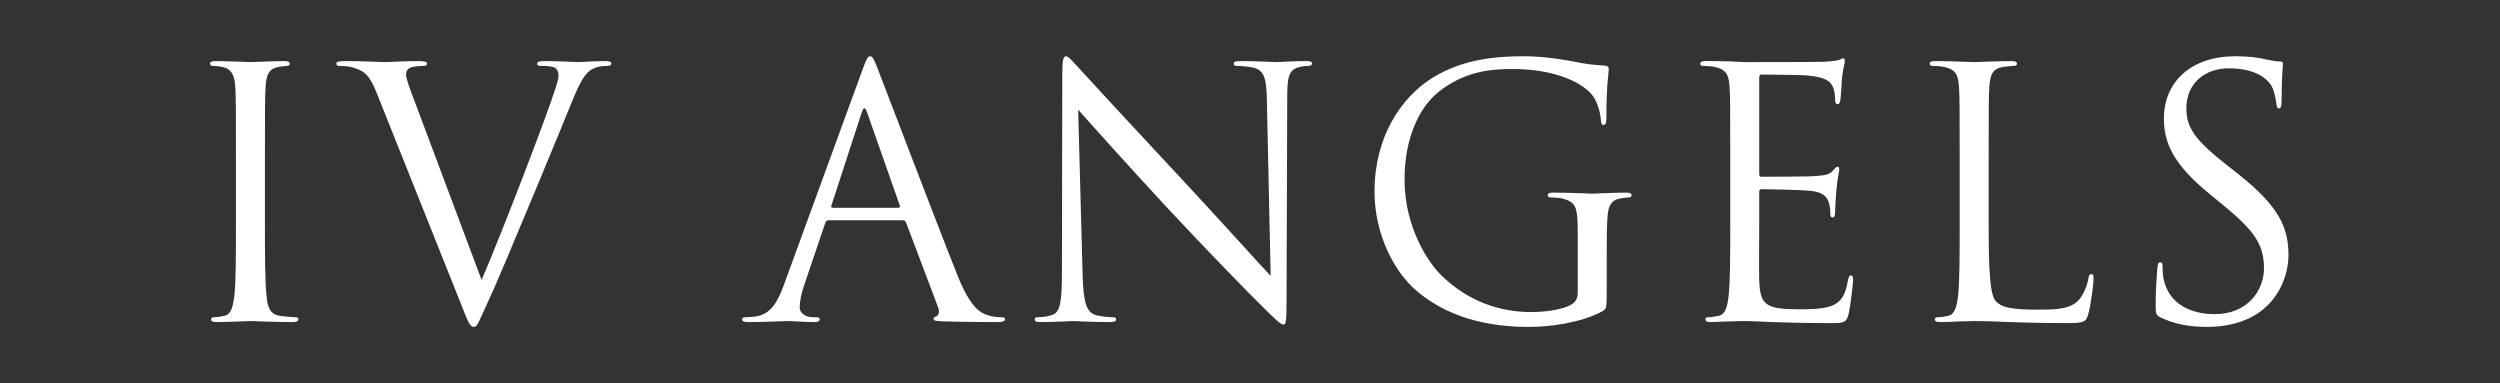
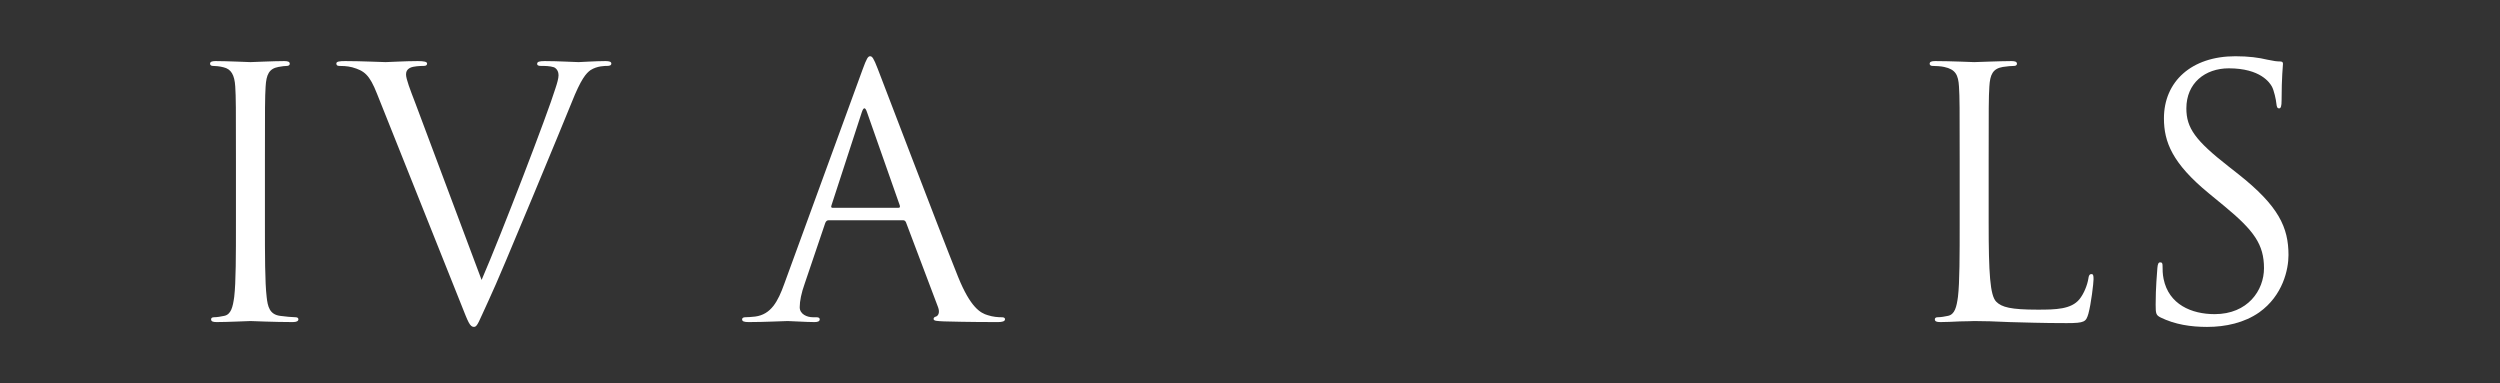
<svg xmlns="http://www.w3.org/2000/svg" width="100%" height="100%" viewBox="0 0 1051 161" version="1.1" xml:space="preserve" style="fill-rule:evenodd;clip-rule:evenodd;stroke-linejoin:round;stroke-miterlimit:2;">
  <rect x="0" y="0" width="1051" height="161" fill="#333333" stroke="none" />
  <g id="ArtBoard1" transform="matrix(1.305,0,0,1.308,0,0)">
-     <rect x="0" y="0" width="804.779" height="122.914" style="fill:none;" />
    <g transform="matrix(0.597,0,0,0.596,-7.93,-107.203)">
      <g transform="matrix(186.178,0,0,186.178,107.46,353.001)">
        <path d="M0.262,-0.463C0.262,-0.619 0.262,-0.647 0.264,-0.679C0.266,-0.714 0.274,-0.731 0.301,-0.736C0.313,-0.738 0.319,-0.739 0.326,-0.739C0.33,-0.739 0.334,-0.741 0.334,-0.745C0.334,-0.751 0.329,-0.753 0.318,-0.753C0.288,-0.753 0.225,-0.75 0.22,-0.75C0.215,-0.75 0.152,-0.753 0.119,-0.753C0.108,-0.753 0.103,-0.751 0.103,-0.745C0.103,-0.741 0.107,-0.739 0.111,-0.739C0.118,-0.739 0.131,-0.738 0.142,-0.735C0.164,-0.73 0.174,-0.713 0.176,-0.679C0.178,-0.647 0.178,-0.619 0.178,-0.463L0.178,-0.287C0.178,-0.191 0.178,-0.112 0.173,-0.07C0.169,-0.041 0.164,-0.019 0.144,-0.015C0.135,-0.013 0.123,-0.011 0.114,-0.011C0.108,-0.011 0.106,-0.008 0.106,-0.005C0.106,0.001 0.111,0.003 0.122,0.003C0.152,0.003 0.215,-0 0.22,-0C0.225,-0 0.288,0.003 0.343,0.003C0.354,0.003 0.359,-0 0.359,-0.005C0.359,-0.008 0.357,-0.011 0.351,-0.011C0.342,-0.011 0.32,-0.013 0.306,-0.015C0.276,-0.019 0.27,-0.041 0.267,-0.07C0.262,-0.112 0.262,-0.191 0.262,-0.287L0.262,-0.463Z" style="fill:white;fill-rule:nonzero;" />
      </g>
      <g transform="matrix(186.178,0,0,186.178,199.618,353.001)">
        <path d="M0.203,-0.631C0.188,-0.67 0.176,-0.701 0.176,-0.714C0.176,-0.721 0.178,-0.729 0.189,-0.734C0.198,-0.738 0.216,-0.739 0.227,-0.739C0.234,-0.739 0.237,-0.741 0.237,-0.746C0.237,-0.751 0.228,-0.753 0.21,-0.753C0.172,-0.753 0.127,-0.75 0.117,-0.75C0.105,-0.75 0.048,-0.753 0,-0.753C-0.016,-0.753 -0.026,-0.752 -0.026,-0.746C-0.026,-0.742 -0.024,-0.739 -0.018,-0.739C-0.012,-0.739 0.005,-0.739 0.02,-0.735C0.055,-0.725 0.07,-0.714 0.092,-0.658L0.337,-0.045C0.356,0.003 0.361,0.017 0.373,0.017C0.383,0.017 0.387,0.001 0.415,-0.059C0.438,-0.108 0.483,-0.216 0.544,-0.362C0.595,-0.485 0.645,-0.605 0.656,-0.633C0.683,-0.701 0.698,-0.718 0.711,-0.727C0.73,-0.739 0.752,-0.739 0.759,-0.739C0.767,-0.739 0.771,-0.741 0.771,-0.746C0.771,-0.751 0.765,-0.753 0.754,-0.753C0.725,-0.753 0.682,-0.75 0.676,-0.75C0.664,-0.75 0.618,-0.753 0.578,-0.753C0.562,-0.753 0.556,-0.751 0.556,-0.745C0.556,-0.74 0.561,-0.739 0.567,-0.739C0.578,-0.739 0.593,-0.739 0.605,-0.735C0.615,-0.73 0.618,-0.72 0.618,-0.712C0.618,-0.703 0.614,-0.689 0.609,-0.674C0.587,-0.602 0.453,-0.253 0.395,-0.119L0.203,-0.631Z" style="fill:white;fill-rule:nonzero;" />
      </g>
      <g transform="matrix(186.178,0,0,186.178,418.75,353.001)">
        <path d="M0.095,-0.107C0.077,-0.057 0.057,-0.019 0.011,-0.013C0.003,-0.012 -0.011,-0.011 -0.018,-0.011C-0.023,-0.011 -0.027,-0.009 -0.027,-0.005C-0.027,0.001 -0.021,0.003 -0.008,0.003C0.039,0.003 0.094,-0 0.105,-0C0.116,-0 0.159,0.003 0.183,0.003C0.192,0.003 0.198,0.001 0.198,-0.005C0.198,-0.009 0.195,-0.011 0.188,-0.011L0.178,-0.011C0.161,-0.011 0.14,-0.02 0.14,-0.04C0.14,-0.058 0.145,-0.082 0.154,-0.107L0.214,-0.284C0.216,-0.289 0.219,-0.292 0.224,-0.292L0.439,-0.292C0.444,-0.292 0.446,-0.29 0.448,-0.286L0.541,-0.04C0.547,-0.024 0.541,-0.015 0.535,-0.013C0.531,-0.012 0.528,-0.01 0.528,-0.006C0.528,-0 0.539,-0 0.558,0.001C0.627,0.003 0.7,0.003 0.715,0.003C0.726,0.003 0.735,0.001 0.735,-0.005C0.735,-0.01 0.731,-0.011 0.725,-0.011C0.715,-0.011 0.7,-0.012 0.685,-0.017C0.664,-0.023 0.635,-0.039 0.599,-0.128C0.538,-0.28 0.381,-0.693 0.366,-0.731C0.354,-0.762 0.35,-0.767 0.344,-0.767C0.338,-0.767 0.334,-0.761 0.322,-0.728L0.095,-0.107ZM0.235,-0.328C0.232,-0.328 0.23,-0.33 0.232,-0.335L0.32,-0.605C0.325,-0.62 0.33,-0.62 0.335,-0.605L0.43,-0.335C0.431,-0.331 0.431,-0.328 0.426,-0.328L0.235,-0.328Z" style="fill:white;fill-rule:nonzero;" />
      </g>
      <g transform="matrix(186.178,0,0,186.178,559.314,353.001)">
-         <path d="M0.192,-0.612C0.224,-0.576 0.337,-0.45 0.453,-0.325C0.559,-0.211 0.703,-0.064 0.714,-0.054C0.767,-0.001 0.779,0.01 0.787,0.01C0.794,0.01 0.796,0.005 0.796,-0.061L0.798,-0.647C0.798,-0.707 0.802,-0.729 0.835,-0.736C0.847,-0.739 0.854,-0.739 0.859,-0.739C0.866,-0.739 0.87,-0.742 0.87,-0.746C0.87,-0.752 0.863,-0.753 0.852,-0.753C0.811,-0.753 0.778,-0.75 0.767,-0.75C0.756,-0.75 0.708,-0.753 0.663,-0.753C0.651,-0.753 0.643,-0.752 0.643,-0.746C0.643,-0.742 0.644,-0.739 0.651,-0.739C0.659,-0.739 0.682,-0.738 0.7,-0.734C0.731,-0.726 0.738,-0.704 0.739,-0.639L0.75,-0.131C0.718,-0.164 0.609,-0.286 0.51,-0.392C0.356,-0.557 0.207,-0.718 0.192,-0.735C0.182,-0.745 0.165,-0.767 0.157,-0.767C0.149,-0.767 0.146,-0.756 0.146,-0.717L0.145,-0.144C0.145,-0.053 0.14,-0.024 0.115,-0.017C0.1,-0.012 0.082,-0.011 0.074,-0.011C0.069,-0.011 0.066,-0.009 0.066,-0.005C0.066,0.002 0.072,0.003 0.082,0.003C0.127,0.003 0.169,-0 0.178,-0C0.187,-0 0.227,0.003 0.284,0.003C0.296,0.003 0.302,0.001 0.302,-0.005C0.302,-0.009 0.299,-0.011 0.294,-0.011C0.285,-0.011 0.263,-0.012 0.244,-0.017C0.217,-0.025 0.207,-0.051 0.205,-0.133L0.192,-0.612Z" style="fill:white;fill-rule:nonzero;" />
-       </g>
+         </g>
      <g transform="matrix(186.178,0,0,186.178,743.071,353.001)">
-         <path d="M0.653,-0.082C0.653,-0.065 0.646,-0.054 0.633,-0.047C0.607,-0.032 0.555,-0.026 0.519,-0.026C0.427,-0.026 0.336,-0.056 0.257,-0.133C0.222,-0.167 0.151,-0.269 0.151,-0.41C0.151,-0.527 0.192,-0.618 0.25,-0.664C0.326,-0.724 0.401,-0.73 0.464,-0.73C0.593,-0.73 0.674,-0.687 0.699,-0.649C0.714,-0.625 0.719,-0.597 0.72,-0.583C0.721,-0.574 0.722,-0.568 0.727,-0.568C0.734,-0.568 0.736,-0.573 0.736,-0.589C0.736,-0.689 0.743,-0.717 0.743,-0.731C0.743,-0.735 0.741,-0.739 0.731,-0.74C0.706,-0.741 0.671,-0.745 0.65,-0.75C0.631,-0.754 0.56,-0.767 0.497,-0.767C0.42,-0.767 0.321,-0.76 0.231,-0.704C0.142,-0.648 0.064,-0.535 0.064,-0.375C0.064,-0.25 0.122,-0.143 0.183,-0.09C0.294,0.007 0.436,0.017 0.512,0.017C0.57,0.017 0.66,0.006 0.724,-0.028C0.736,-0.035 0.737,-0.037 0.737,-0.082L0.737,-0.194C0.737,-0.236 0.737,-0.266 0.739,-0.298C0.741,-0.333 0.749,-0.35 0.776,-0.355C0.788,-0.357 0.794,-0.358 0.801,-0.358C0.805,-0.358 0.809,-0.36 0.809,-0.364C0.809,-0.37 0.804,-0.372 0.793,-0.372C0.763,-0.372 0.7,-0.369 0.695,-0.369C0.69,-0.369 0.627,-0.372 0.582,-0.372C0.571,-0.372 0.566,-0.37 0.566,-0.364C0.566,-0.36 0.57,-0.358 0.574,-0.358C0.583,-0.358 0.6,-0.357 0.608,-0.355C0.648,-0.344 0.653,-0.333 0.653,-0.252L0.653,-0.082Z" style="fill:white;fill-rule:nonzero;" />
-       </g>
+         </g>
      <g transform="matrix(186.178,0,0,186.178,913.797,353.001)">
-         <path d="M0.178,-0.287C0.178,-0.191 0.178,-0.112 0.173,-0.07C0.169,-0.041 0.164,-0.019 0.144,-0.015C0.135,-0.013 0.123,-0.011 0.114,-0.011C0.108,-0.011 0.106,-0.008 0.106,-0.005C0.106,0.001 0.111,0.003 0.122,0.003C0.137,0.003 0.16,0.001 0.18,0.001C0.201,-0 0.218,-0 0.22,-0C0.235,-0 0.259,0.001 0.298,0.003C0.337,0.004 0.392,0.006 0.467,0.006C0.506,0.006 0.514,0.006 0.521,-0.02C0.526,-0.041 0.534,-0.109 0.534,-0.117C0.534,-0.124 0.534,-0.132 0.528,-0.132C0.523,-0.132 0.521,-0.128 0.519,-0.117C0.512,-0.076 0.5,-0.056 0.474,-0.045C0.448,-0.034 0.404,-0.034 0.378,-0.034C0.28,-0.034 0.265,-0.047 0.262,-0.116C0.261,-0.137 0.262,-0.253 0.262,-0.287L0.262,-0.375C0.262,-0.379 0.264,-0.382 0.269,-0.382C0.286,-0.382 0.385,-0.38 0.412,-0.377C0.451,-0.373 0.46,-0.356 0.464,-0.342C0.468,-0.329 0.468,-0.319 0.468,-0.309C0.468,-0.304 0.47,-0.3 0.475,-0.3C0.482,-0.3 0.482,-0.311 0.482,-0.319C0.482,-0.326 0.484,-0.363 0.486,-0.383C0.489,-0.416 0.494,-0.433 0.494,-0.439C0.494,-0.445 0.492,-0.447 0.489,-0.447C0.485,-0.447 0.481,-0.442 0.474,-0.434C0.465,-0.424 0.451,-0.422 0.427,-0.42C0.404,-0.418 0.281,-0.418 0.268,-0.418C0.263,-0.418 0.262,-0.421 0.262,-0.428L0.262,-0.704C0.262,-0.711 0.264,-0.714 0.268,-0.714C0.279,-0.714 0.388,-0.713 0.405,-0.711C0.459,-0.705 0.469,-0.693 0.476,-0.677C0.481,-0.665 0.482,-0.648 0.482,-0.641C0.482,-0.633 0.484,-0.628 0.49,-0.628C0.494,-0.628 0.496,-0.634 0.497,-0.639C0.499,-0.651 0.501,-0.695 0.502,-0.705C0.505,-0.733 0.51,-0.745 0.51,-0.752C0.51,-0.757 0.509,-0.761 0.506,-0.761C0.501,-0.761 0.497,-0.757 0.492,-0.756C0.484,-0.754 0.468,-0.752 0.449,-0.751C0.426,-0.75 0.227,-0.75 0.22,-0.75L0.179,-0.752C0.157,-0.753 0.13,-0.753 0.107,-0.753C0.096,-0.753 0.091,-0.751 0.091,-0.745C0.091,-0.741 0.095,-0.739 0.099,-0.739C0.108,-0.739 0.125,-0.738 0.133,-0.736C0.166,-0.729 0.174,-0.713 0.176,-0.679C0.178,-0.647 0.178,-0.619 0.178,-0.463L0.178,-0.287Z" style="fill:white;fill-rule:nonzero;" />
-       </g>
+         </g>
      <g transform="matrix(186.178,0,0,186.178,1037.6,353.001)">
        <path d="M0.262,-0.463C0.262,-0.619 0.262,-0.647 0.264,-0.679C0.266,-0.714 0.274,-0.731 0.303,-0.736C0.315,-0.738 0.329,-0.739 0.336,-0.739C0.34,-0.739 0.344,-0.741 0.344,-0.745C0.344,-0.751 0.339,-0.753 0.328,-0.753C0.298,-0.753 0.225,-0.75 0.22,-0.75C0.215,-0.75 0.152,-0.753 0.107,-0.753C0.096,-0.753 0.091,-0.751 0.091,-0.745C0.091,-0.741 0.095,-0.739 0.099,-0.739C0.108,-0.739 0.125,-0.738 0.133,-0.736C0.166,-0.729 0.174,-0.713 0.176,-0.679C0.178,-0.647 0.178,-0.619 0.178,-0.463L0.178,-0.287C0.178,-0.191 0.178,-0.112 0.173,-0.07C0.169,-0.041 0.164,-0.019 0.144,-0.015C0.135,-0.013 0.123,-0.011 0.114,-0.011C0.108,-0.011 0.106,-0.008 0.106,-0.005C0.106,0.001 0.111,0.003 0.122,0.003C0.137,0.003 0.159,0.002 0.179,0.001C0.199,0.001 0.216,-0 0.22,-0C0.249,-0 0.28,0.001 0.322,0.003C0.364,0.004 0.416,0.006 0.488,0.006C0.541,0.006 0.544,0.002 0.551,-0.021C0.559,-0.05 0.566,-0.11 0.566,-0.121C0.566,-0.132 0.565,-0.136 0.56,-0.136C0.554,-0.136 0.552,-0.131 0.551,-0.123C0.548,-0.104 0.538,-0.079 0.525,-0.063C0.501,-0.034 0.457,-0.033 0.404,-0.033C0.326,-0.033 0.3,-0.04 0.284,-0.056C0.266,-0.074 0.262,-0.138 0.262,-0.285L0.262,-0.463Z" style="fill:white;fill-rule:nonzero;" />
      </g>
      <g transform="matrix(186.178,0,0,186.178,1158.06,353.001)">
        <path d="M0.248,0.017C0.302,0.017 0.356,0.005 0.399,-0.025C0.468,-0.074 0.484,-0.15 0.484,-0.191C0.484,-0.271 0.456,-0.333 0.338,-0.426L0.31,-0.448C0.214,-0.523 0.188,-0.559 0.188,-0.616C0.188,-0.689 0.242,-0.732 0.311,-0.732C0.403,-0.732 0.43,-0.69 0.436,-0.679C0.442,-0.668 0.448,-0.641 0.449,-0.629C0.45,-0.621 0.451,-0.616 0.457,-0.616C0.462,-0.616 0.464,-0.623 0.464,-0.639C0.464,-0.707 0.468,-0.74 0.468,-0.745C0.468,-0.75 0.466,-0.752 0.458,-0.752C0.45,-0.752 0.442,-0.753 0.423,-0.757C0.398,-0.763 0.369,-0.767 0.33,-0.767C0.203,-0.767 0.123,-0.694 0.123,-0.587C0.123,-0.519 0.147,-0.457 0.253,-0.37L0.298,-0.333C0.384,-0.262 0.413,-0.222 0.413,-0.153C0.413,-0.089 0.366,-0.02 0.27,-0.02C0.203,-0.02 0.137,-0.048 0.122,-0.122C0.119,-0.136 0.119,-0.15 0.119,-0.159C0.119,-0.167 0.118,-0.17 0.112,-0.17C0.107,-0.17 0.105,-0.165 0.104,-0.154C0.103,-0.138 0.099,-0.098 0.099,-0.048C0.099,-0.021 0.1,-0.017 0.114,-0.01C0.155,0.01 0.201,0.017 0.248,0.017Z" style="fill:white;fill-rule:nonzero;" />
      </g>
    </g>
  </g>
</svg>